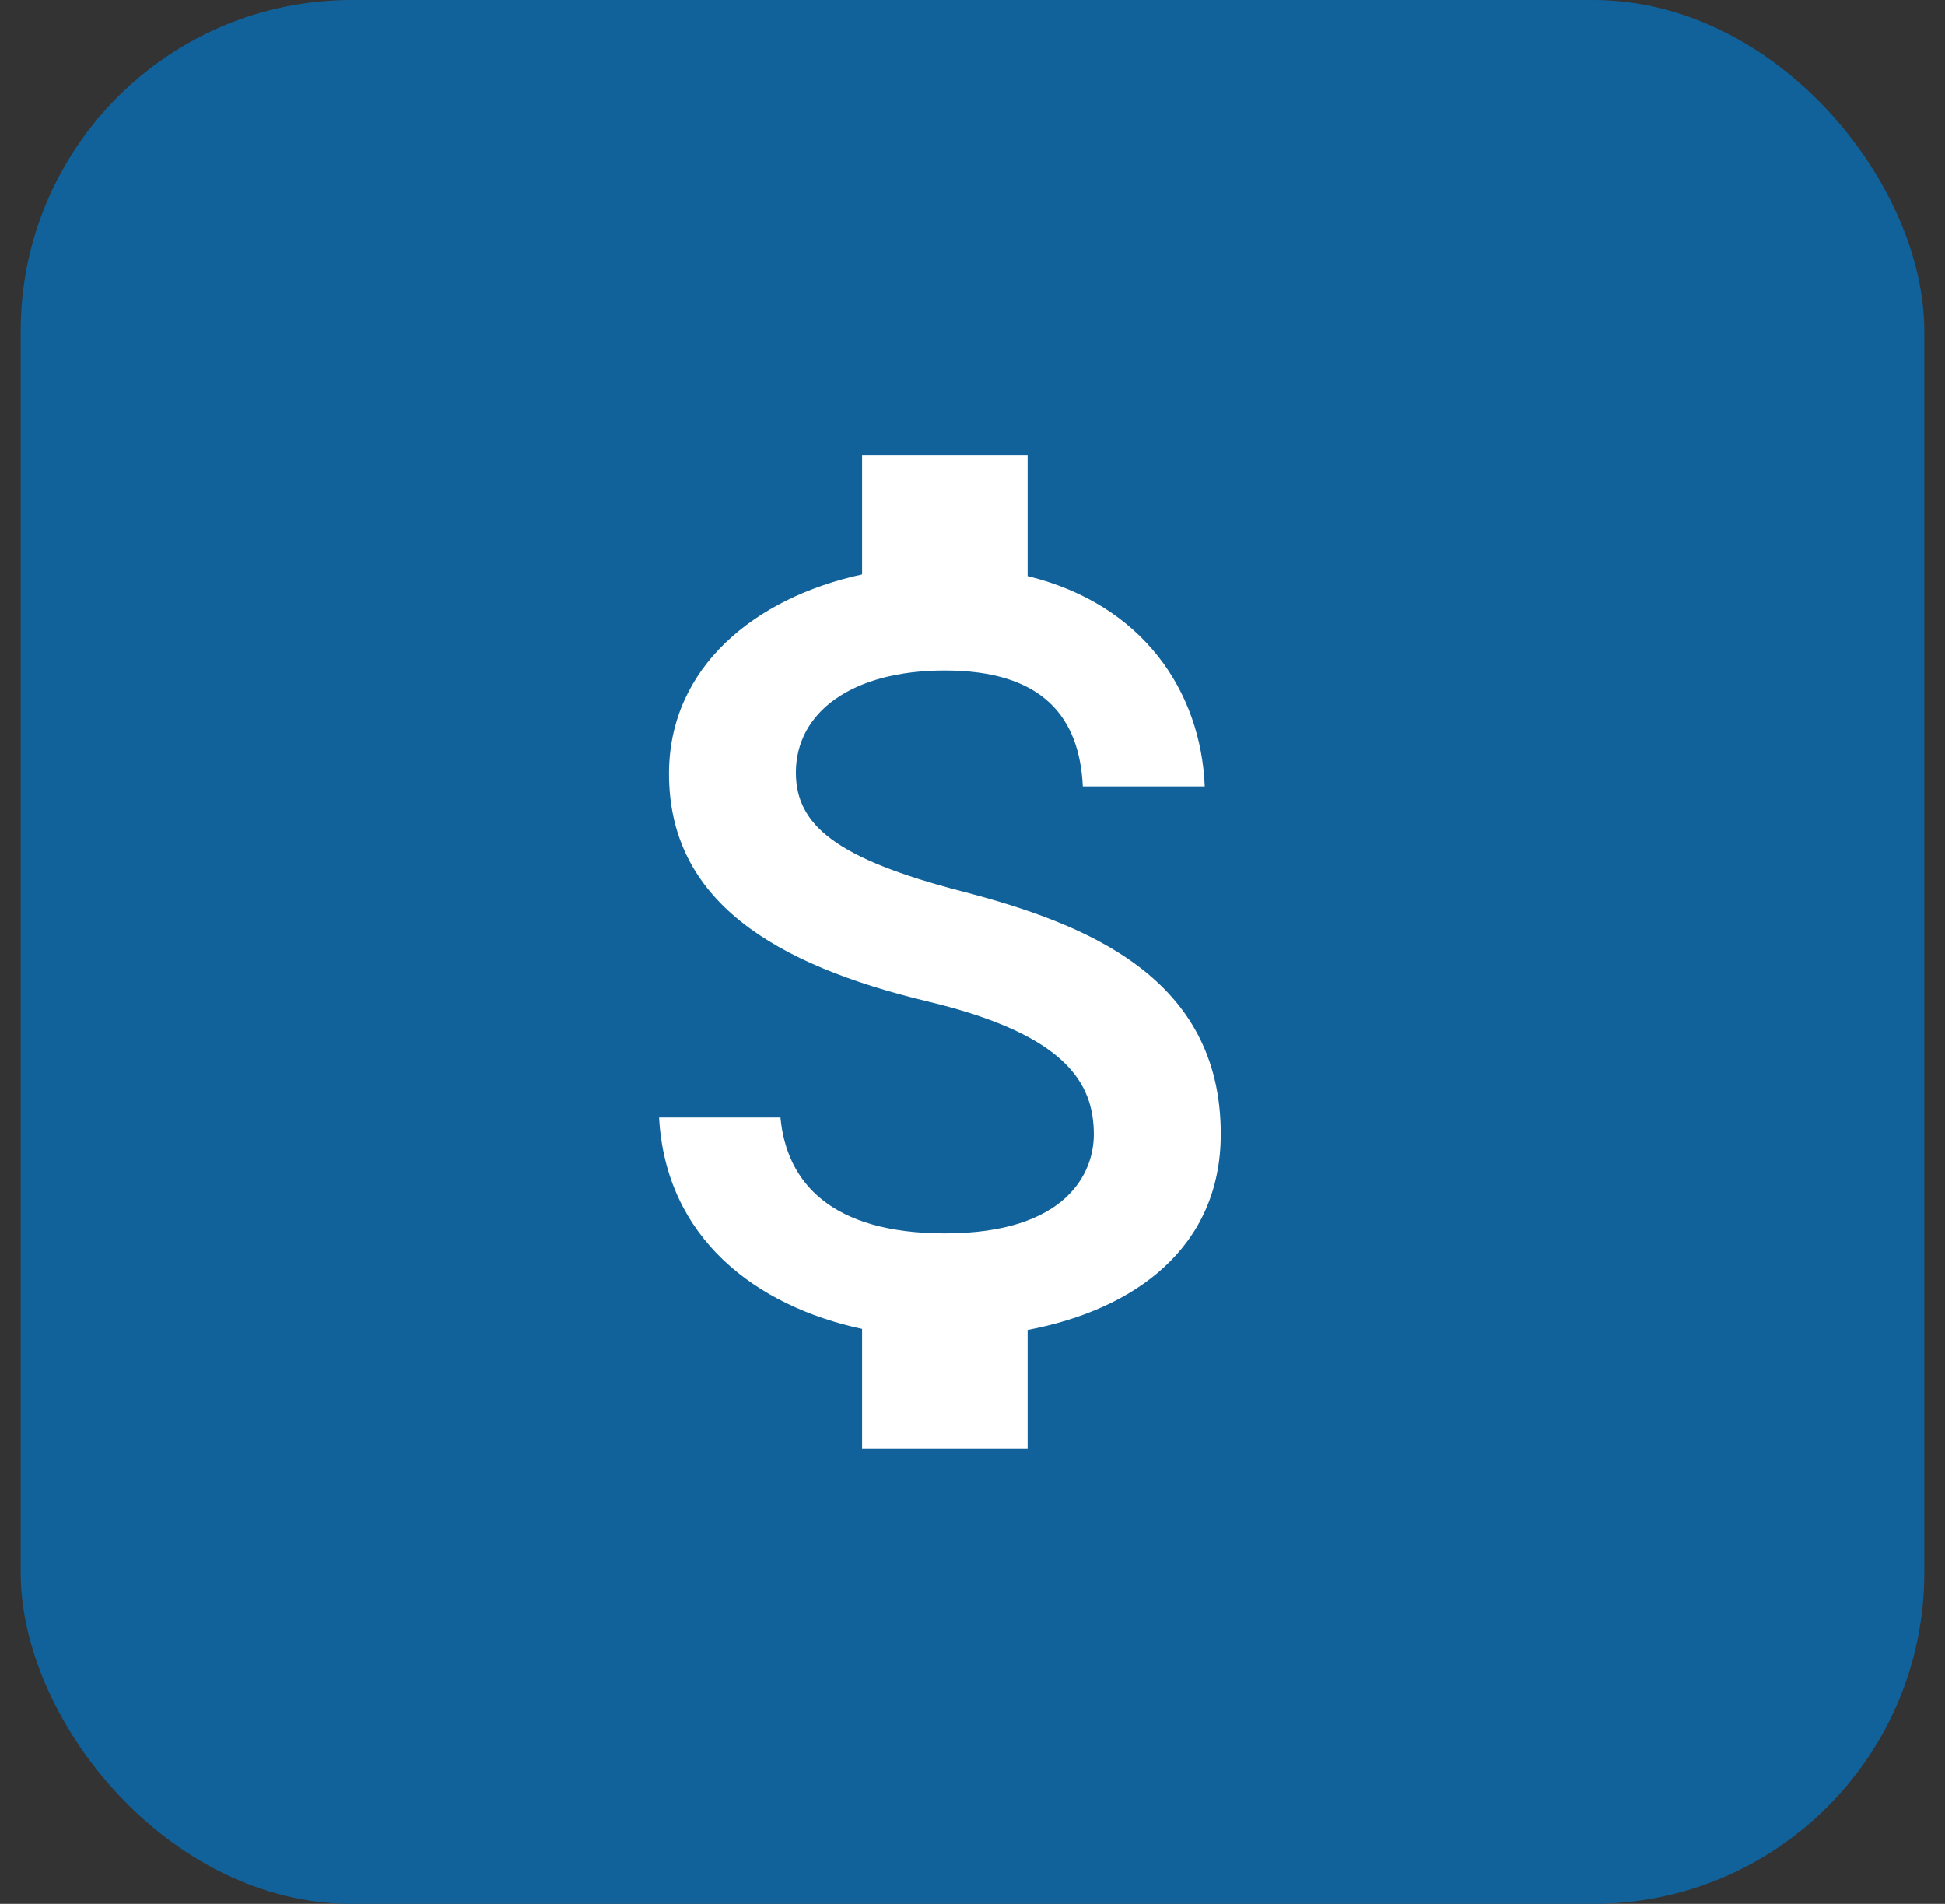
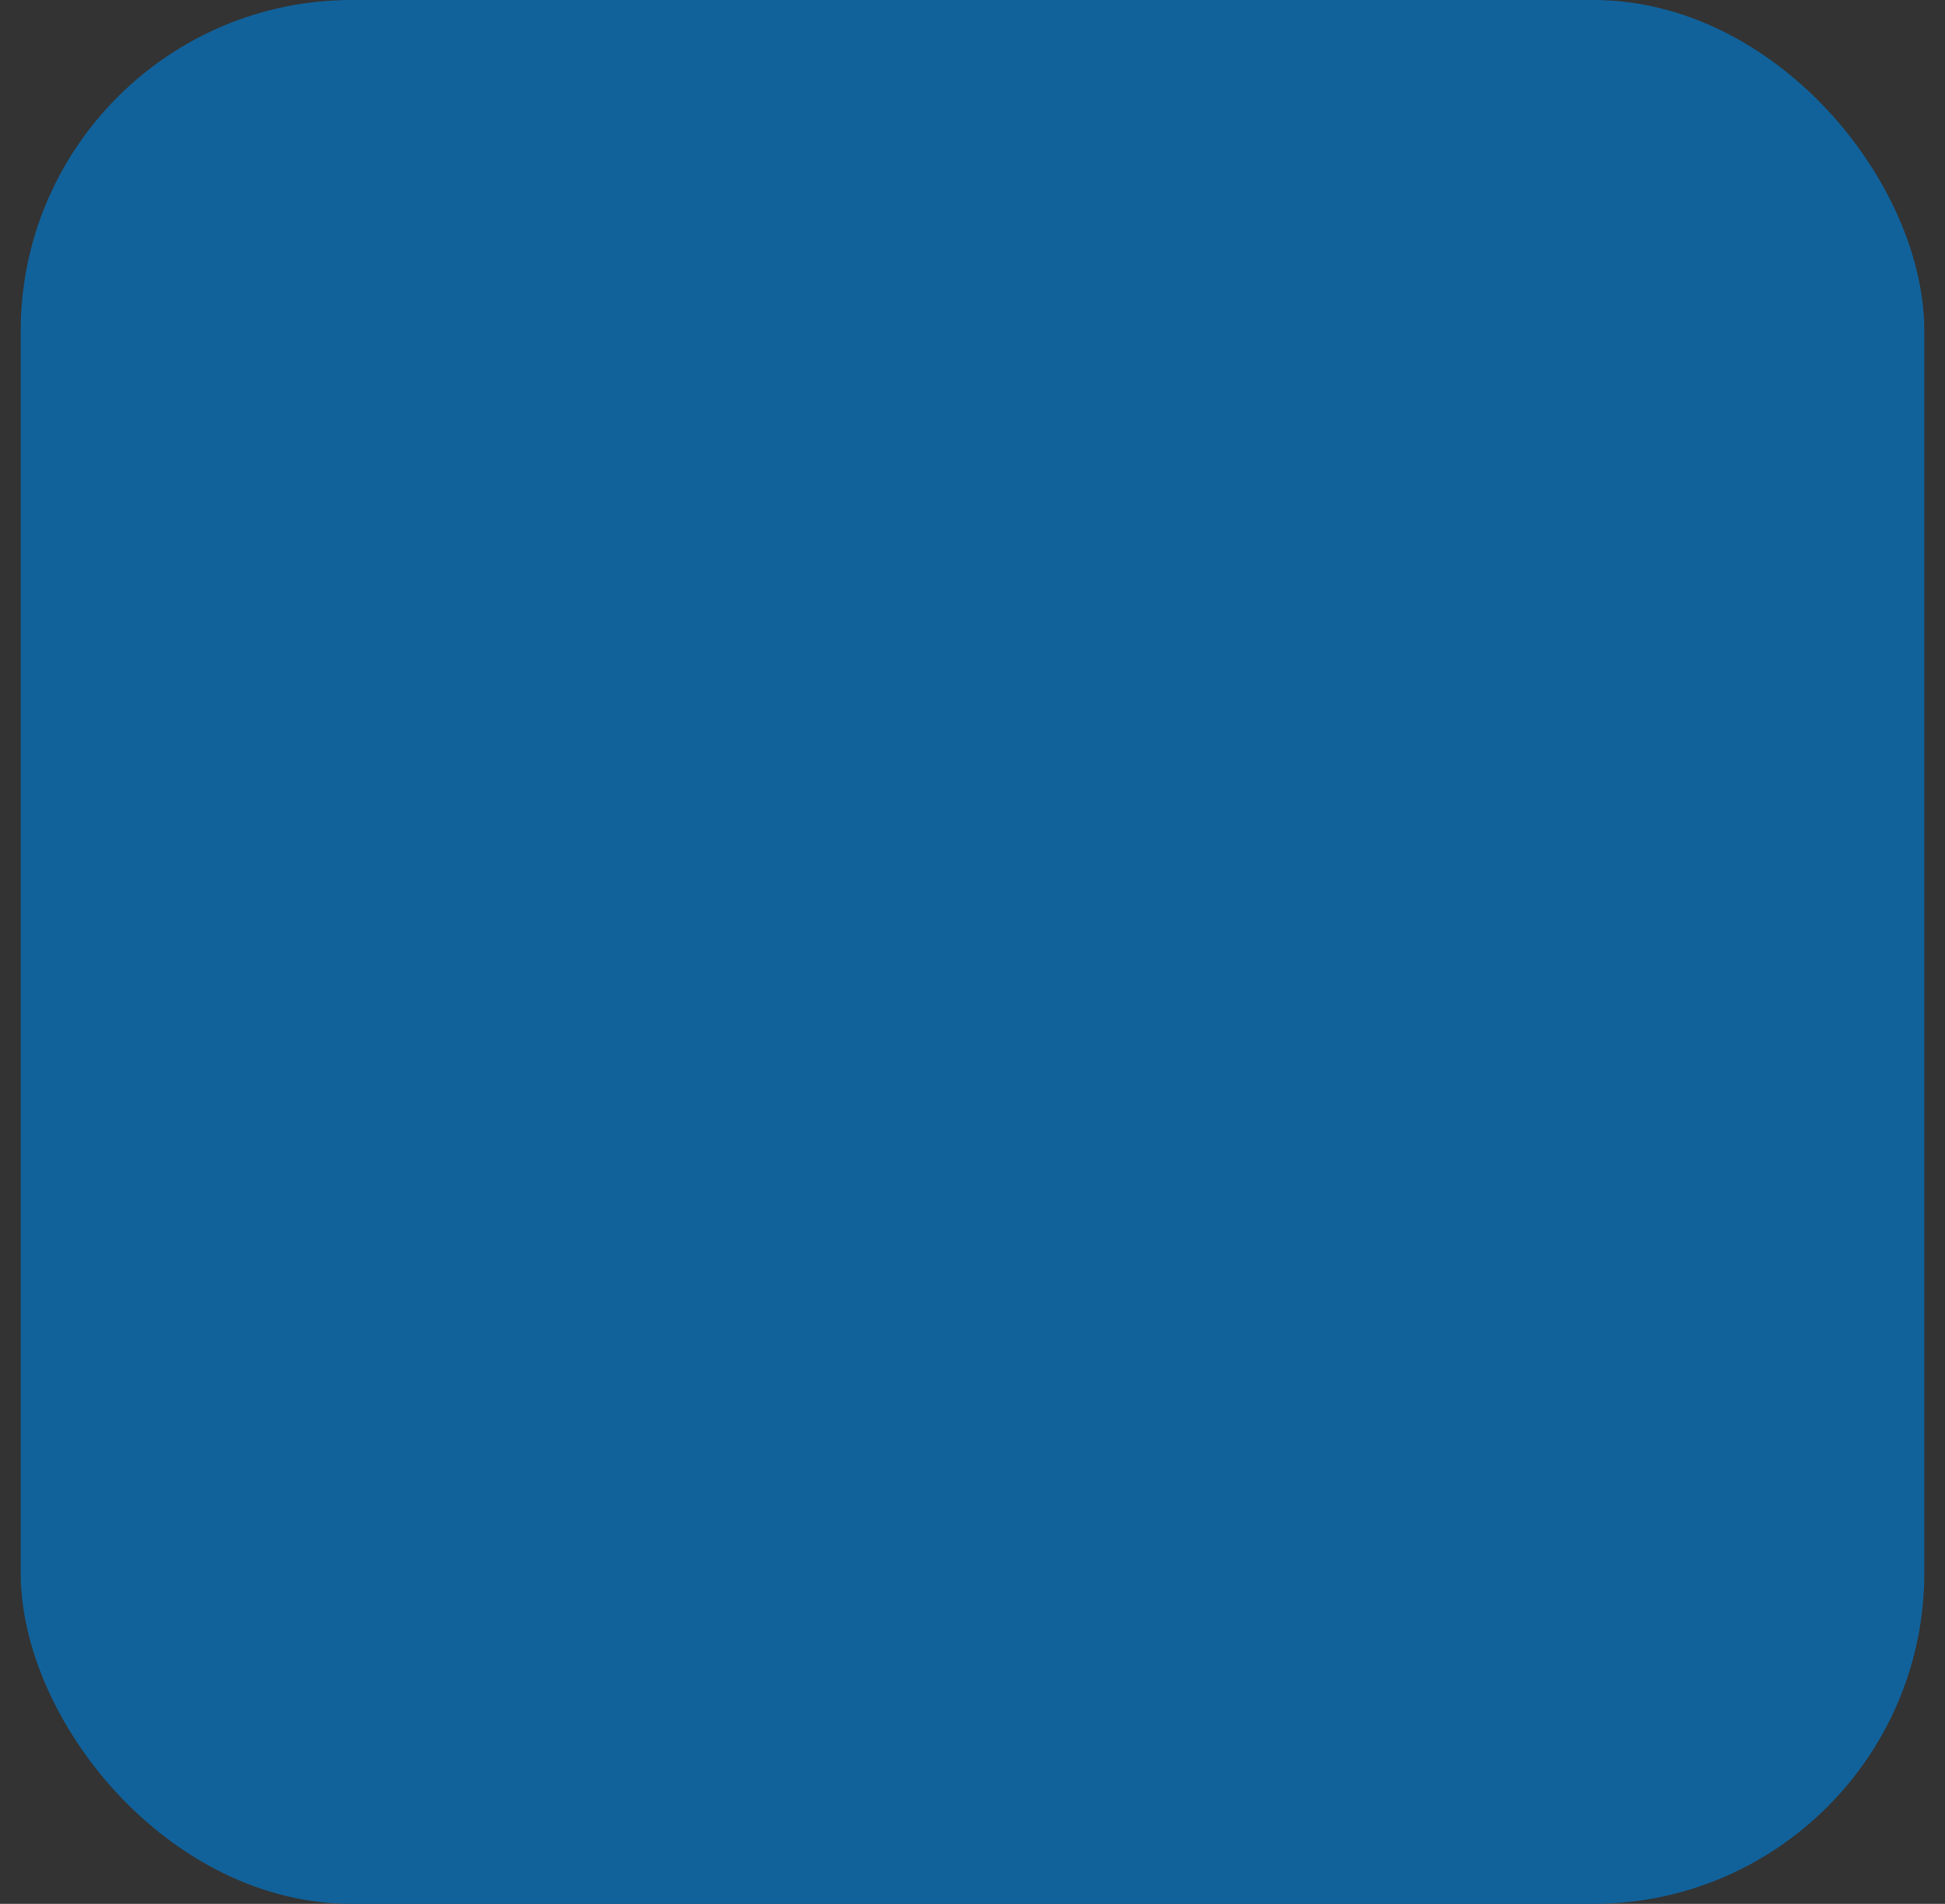
<svg xmlns="http://www.w3.org/2000/svg" width="47" height="46" viewBox="0 0 47 46" fill="none">
  <rect x="0" y="0" width="47" height="46" fill="#333333" stroke="none" />
  <rect x="0.5" width="46" height="46" rx="8" fill="#11629B" />
  <g clip-path="url(#clip0_625_1578)">
-     <path d="M23.232 21.533C20.206 20.747 19.232 19.933 19.232 18.667C19.232 17.213 20.579 16.2 22.832 16.2C25.206 16.2 26.086 17.333 26.166 19H29.112C29.019 16.707 27.619 14.6 24.832 13.92V11H20.832V13.88C18.246 14.44 16.166 16.12 16.166 18.693C16.166 21.773 18.712 23.307 22.432 24.2C25.766 25 26.432 26.173 26.432 27.413C26.432 28.333 25.779 29.8 22.832 29.8C20.086 29.8 19.006 28.573 18.859 27H15.926C16.086 29.92 18.272 31.56 20.832 32.107V35H24.832V32.133C27.432 31.64 29.499 30.133 29.499 27.4C29.499 23.613 26.259 22.32 23.232 21.533Z" fill="white" />
-   </g>
+     </g>
  <defs>
    <clipPath id="clip0_625_1578">
      <rect width="32" height="32" fill="white" transform="translate(7.5 7)" />
    </clipPath>
  </defs>
</svg>